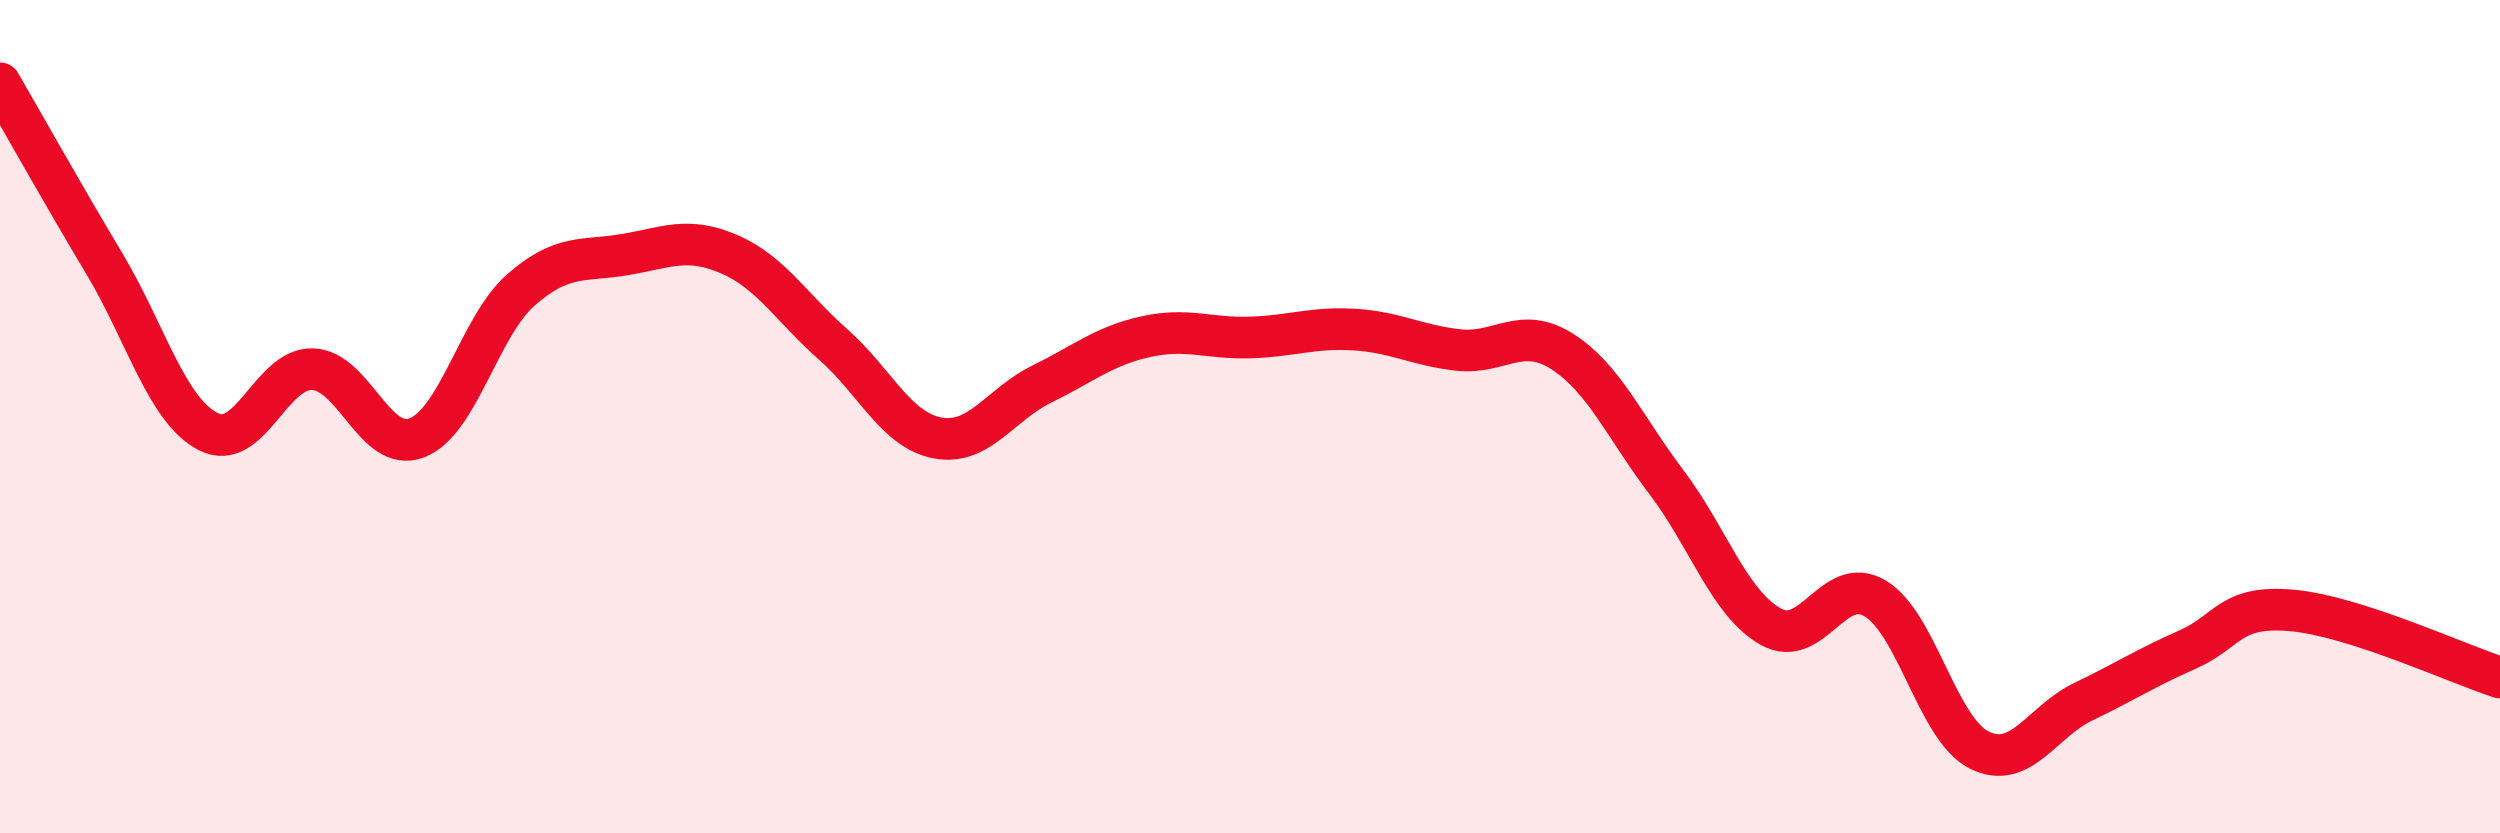
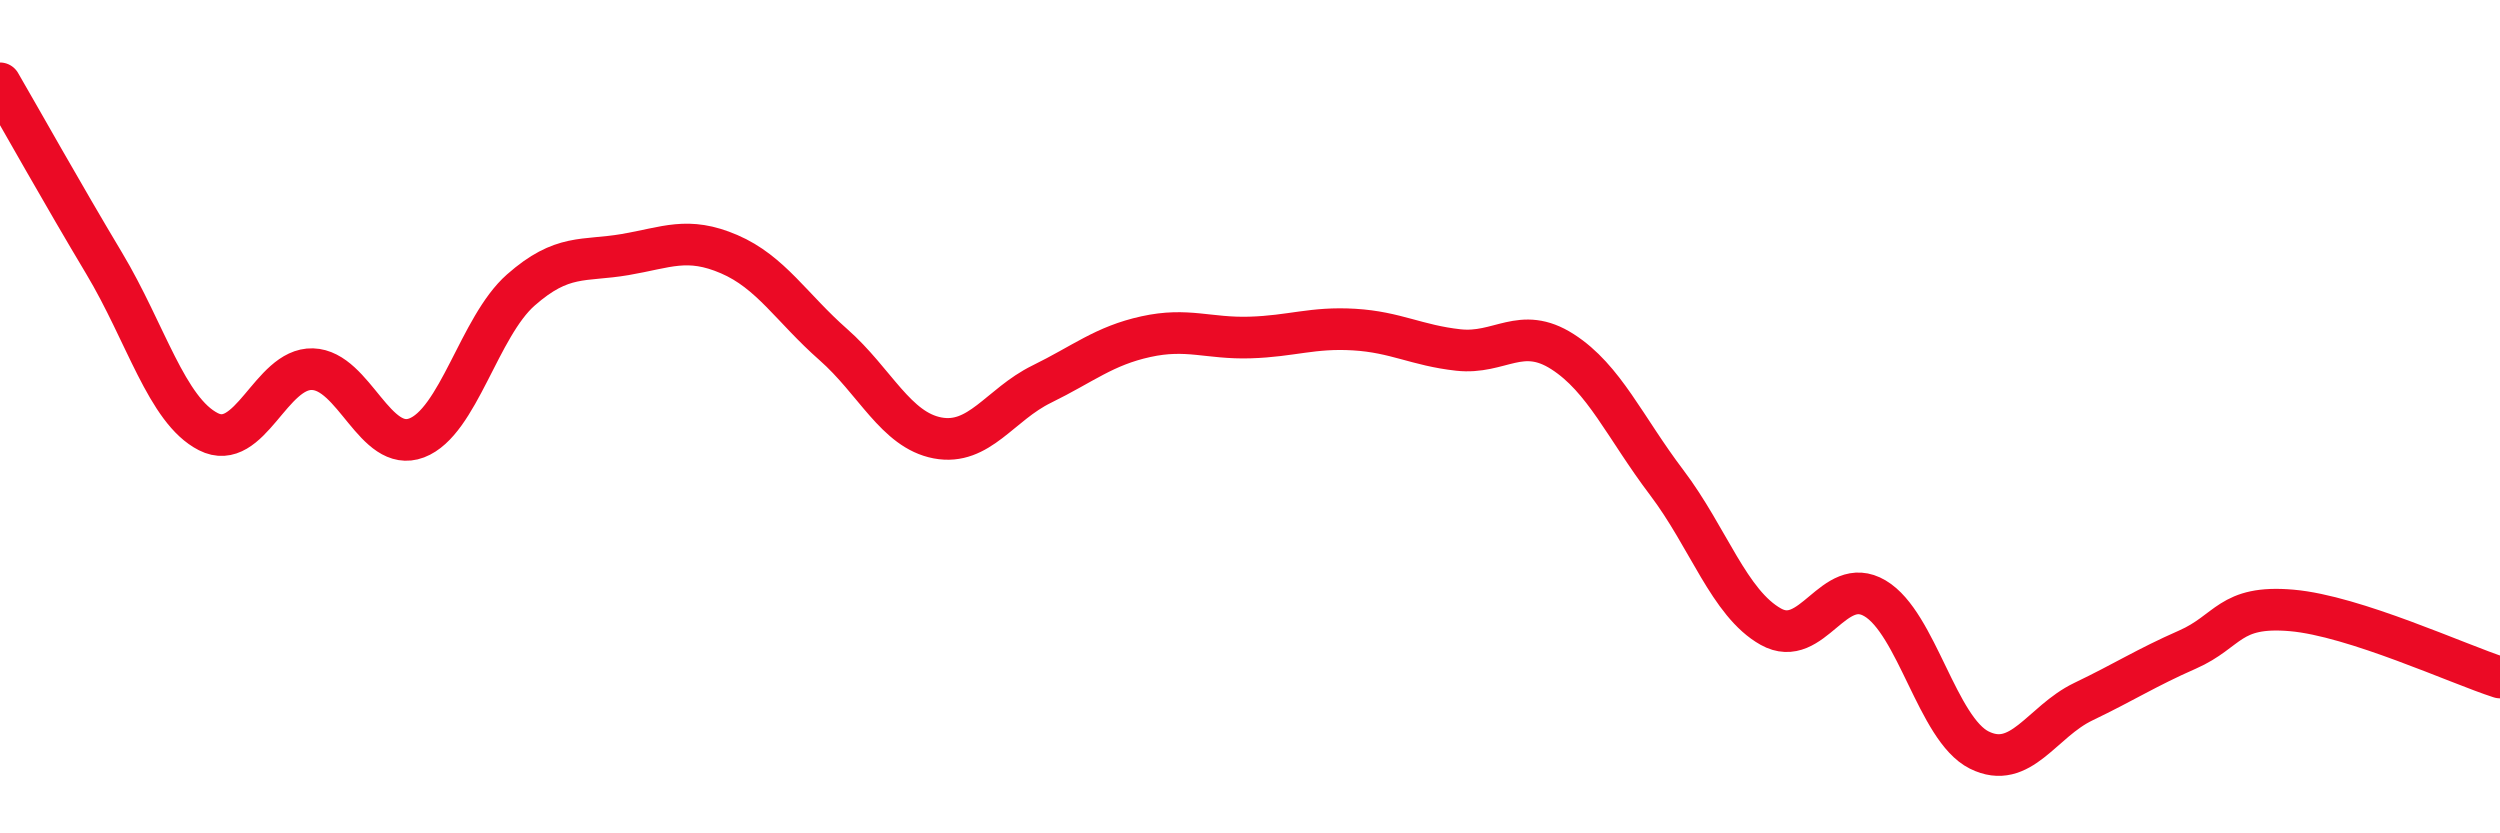
<svg xmlns="http://www.w3.org/2000/svg" width="60" height="20" viewBox="0 0 60 20">
-   <path d="M 0,2 C 0.5,2.86 1.5,4.65 2.5,6.32 C 3.5,7.99 4,9.85 5,10.36 C 6,10.87 6.5,8.83 7.5,8.86 C 8.5,8.89 9,10.89 10,10.51 C 11,10.13 11.5,7.84 12.5,6.96 C 13.5,6.08 14,6.28 15,6.11 C 16,5.94 16.5,5.67 17.5,6.1 C 18.5,6.53 19,7.39 20,8.27 C 21,9.15 21.5,10.32 22.5,10.51 C 23.5,10.7 24,9.71 25,9.22 C 26,8.73 26.5,8.3 27.5,8.08 C 28.5,7.86 29,8.13 30,8.1 C 31,8.07 31.5,7.85 32.5,7.91 C 33.5,7.97 34,8.29 35,8.4 C 36,8.51 36.5,7.8 37.5,8.44 C 38.5,9.08 39,10.26 40,11.58 C 41,12.9 41.5,14.48 42.5,15.04 C 43.5,15.6 44,13.77 45,14.36 C 46,14.95 46.5,17.5 47.5,18 C 48.5,18.5 49,17.32 50,16.84 C 51,16.36 51.5,16.03 52.5,15.59 C 53.5,15.15 53.5,14.52 55,14.65 C 56.5,14.78 59,15.94 60,16.26L60 20L0 20Z" fill="#EB0A25" opacity="0.1" stroke-linecap="round" stroke-linejoin="round" />
  <path d="M 0,2 C 0.5,2.86 1.5,4.65 2.5,6.32 C 3.5,7.99 4,9.85 5,10.36 C 6,10.87 6.5,8.83 7.5,8.86 C 8.5,8.89 9,10.89 10,10.51 C 11,10.13 11.5,7.84 12.5,6.96 C 13.5,6.08 14,6.28 15,6.11 C 16,5.94 16.5,5.67 17.5,6.1 C 18.5,6.53 19,7.39 20,8.27 C 21,9.15 21.5,10.32 22.5,10.51 C 23.5,10.7 24,9.71 25,9.22 C 26,8.73 26.5,8.3 27.5,8.08 C 28.5,7.86 29,8.13 30,8.1 C 31,8.07 31.5,7.85 32.5,7.91 C 33.5,7.97 34,8.29 35,8.4 C 36,8.51 36.5,7.8 37.5,8.44 C 38.5,9.08 39,10.26 40,11.58 C 41,12.9 41.5,14.48 42.5,15.04 C 43.5,15.6 44,13.77 45,14.36 C 46,14.95 46.5,17.5 47.5,18 C 48.5,18.5 49,17.32 50,16.84 C 51,16.36 51.5,16.03 52.5,15.59 C 53.5,15.15 53.5,14.52 55,14.65 C 56.5,14.78 59,15.94 60,16.26" stroke="#EB0A25" stroke-width="1" fill="none" stroke-linecap="round" stroke-linejoin="round" />
</svg>